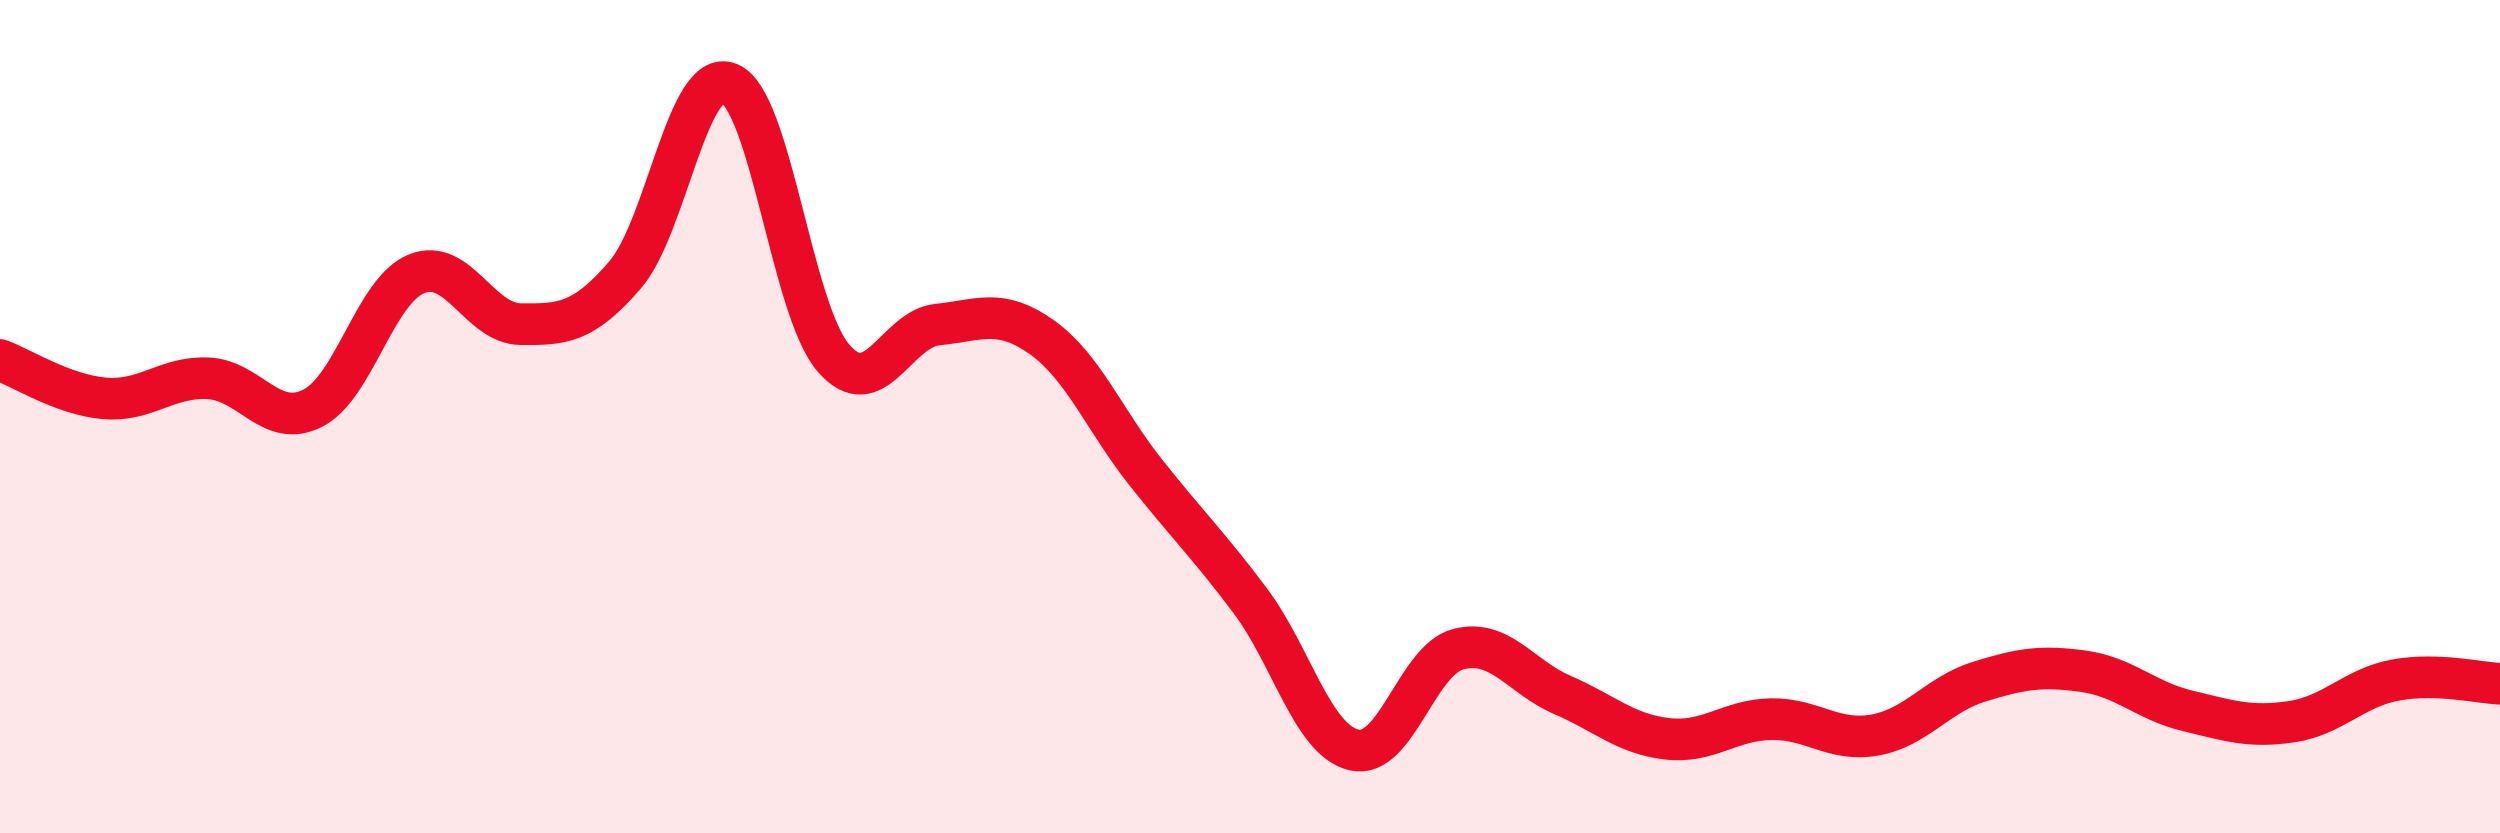
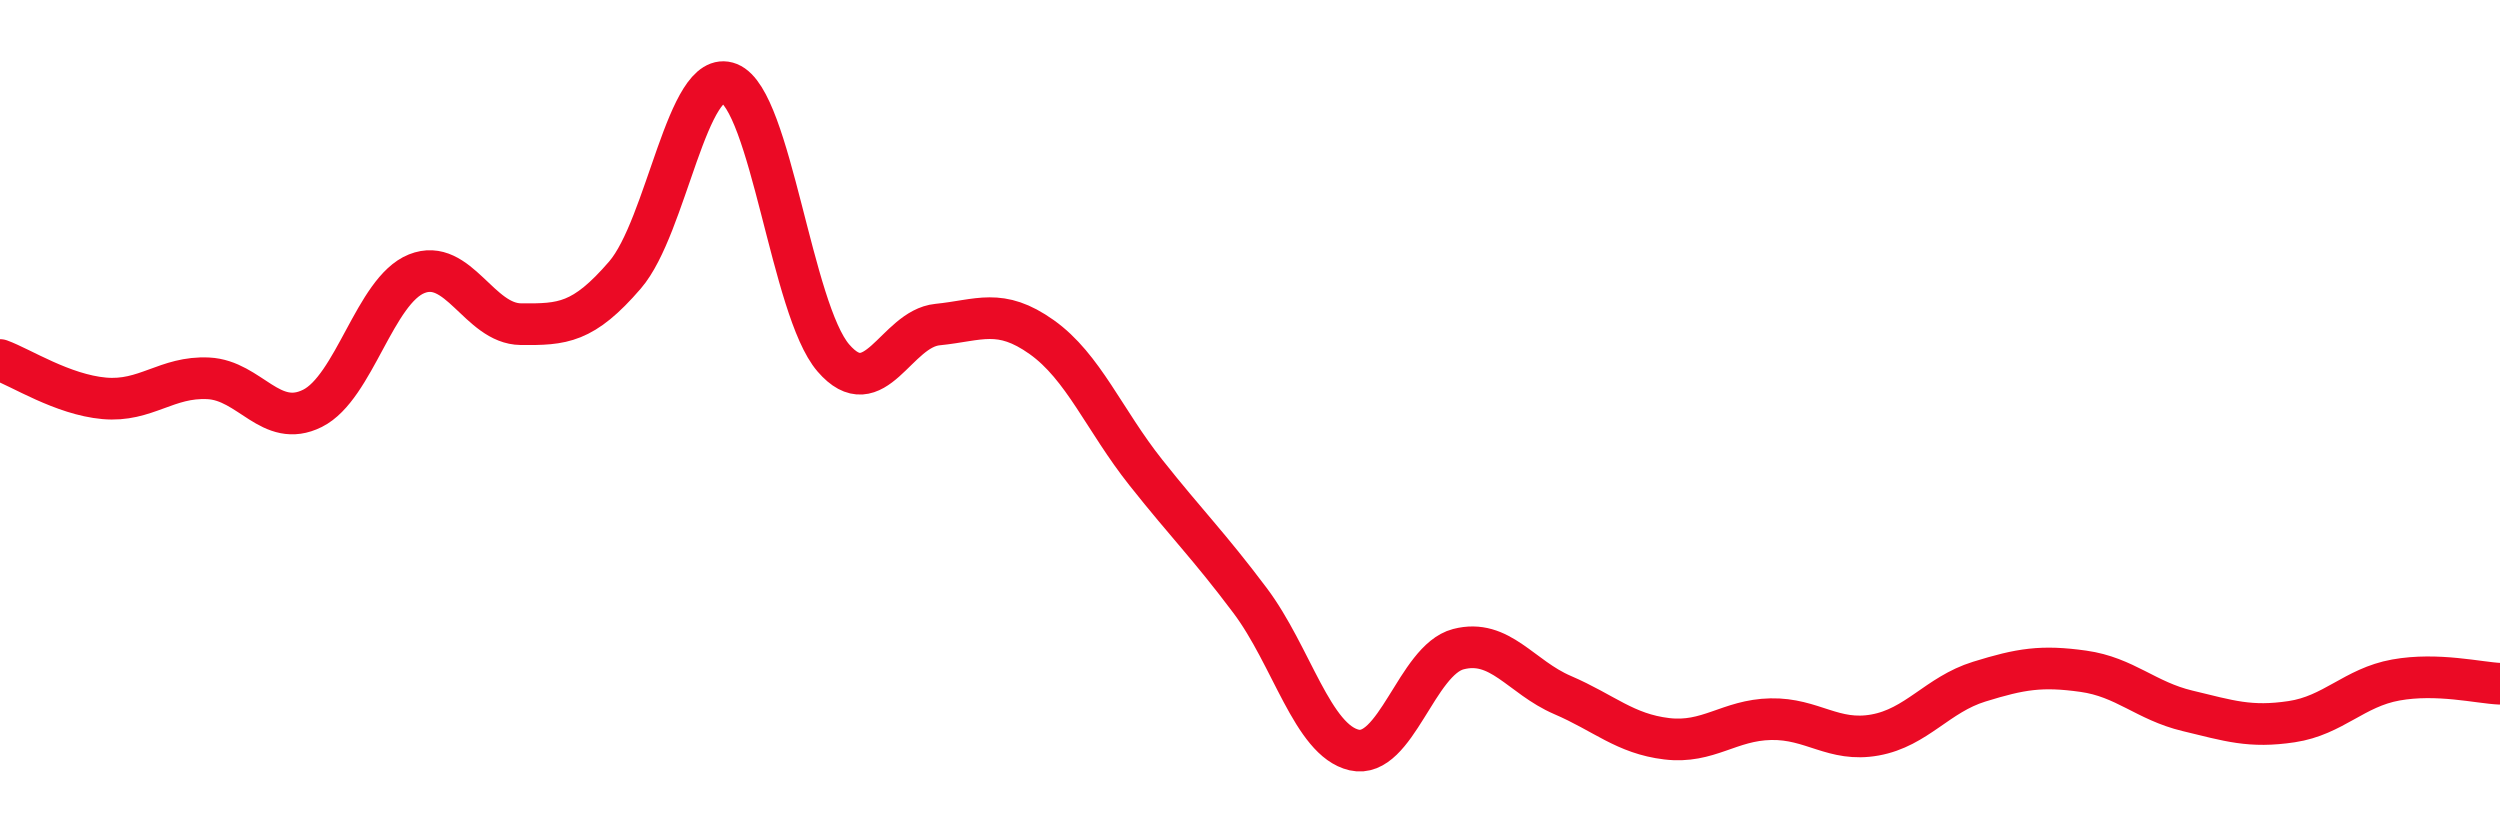
<svg xmlns="http://www.w3.org/2000/svg" width="60" height="20" viewBox="0 0 60 20">
-   <path d="M 0,8.64 C 0.5,8.82 1.5,9.47 2.5,9.56 C 3.5,9.65 4,9.03 5,9.08 C 6,9.13 6.5,10.3 7.5,9.8 C 8.5,9.3 9,6.97 10,6.57 C 11,6.17 11.5,7.77 12.5,7.78 C 13.5,7.79 14,7.76 15,6.6 C 16,5.44 16.5,1.6 17.5,2 C 18.5,2.4 19,7.43 20,8.59 C 21,9.75 21.5,7.89 22.5,7.79 C 23.5,7.69 24,7.38 25,8.09 C 26,8.8 26.5,10.08 27.5,11.34 C 28.5,12.6 29,13.08 30,14.41 C 31,15.74 31.5,17.77 32.5,18 C 33.5,18.23 34,15.84 35,15.58 C 36,15.32 36.5,16.25 37.5,16.68 C 38.5,17.11 39,17.61 40,17.73 C 41,17.85 41.5,17.28 42.5,17.26 C 43.5,17.24 44,17.82 45,17.64 C 46,17.46 46.5,16.67 47.5,16.36 C 48.5,16.05 49,15.97 50,16.11 C 51,16.25 51.5,16.82 52.5,17.06 C 53.5,17.3 54,17.47 55,17.32 C 56,17.17 56.5,16.5 57.5,16.32 C 58.5,16.14 59.5,16.39 60,16.41L60 20L0 20Z" fill="#EB0A25" opacity="0.1" stroke-linecap="round" stroke-linejoin="round" />
  <path d="M 0,8.64 C 0.5,8.82 1.5,9.47 2.5,9.56 C 3.5,9.65 4,9.03 5,9.08 C 6,9.13 6.5,10.3 7.5,9.8 C 8.5,9.3 9,6.97 10,6.57 C 11,6.17 11.5,7.77 12.5,7.78 C 13.5,7.79 14,7.76 15,6.6 C 16,5.44 16.5,1.6 17.5,2 C 18.5,2.4 19,7.43 20,8.59 C 21,9.75 21.5,7.89 22.5,7.79 C 23.5,7.69 24,7.38 25,8.09 C 26,8.8 26.5,10.08 27.5,11.34 C 28.5,12.6 29,13.08 30,14.41 C 31,15.74 31.5,17.77 32.5,18 C 33.5,18.23 34,15.84 35,15.58 C 36,15.32 36.5,16.25 37.5,16.68 C 38.5,17.11 39,17.61 40,17.73 C 41,17.85 41.5,17.28 42.5,17.26 C 43.5,17.24 44,17.82 45,17.64 C 46,17.46 46.5,16.67 47.5,16.36 C 48.5,16.05 49,15.97 50,16.11 C 51,16.25 51.5,16.82 52.5,17.06 C 53.5,17.3 54,17.47 55,17.32 C 56,17.17 56.5,16.5 57.5,16.32 C 58.5,16.14 59.5,16.39 60,16.41" stroke="#EB0A25" stroke-width="1" fill="none" stroke-linecap="round" stroke-linejoin="round" />
</svg>